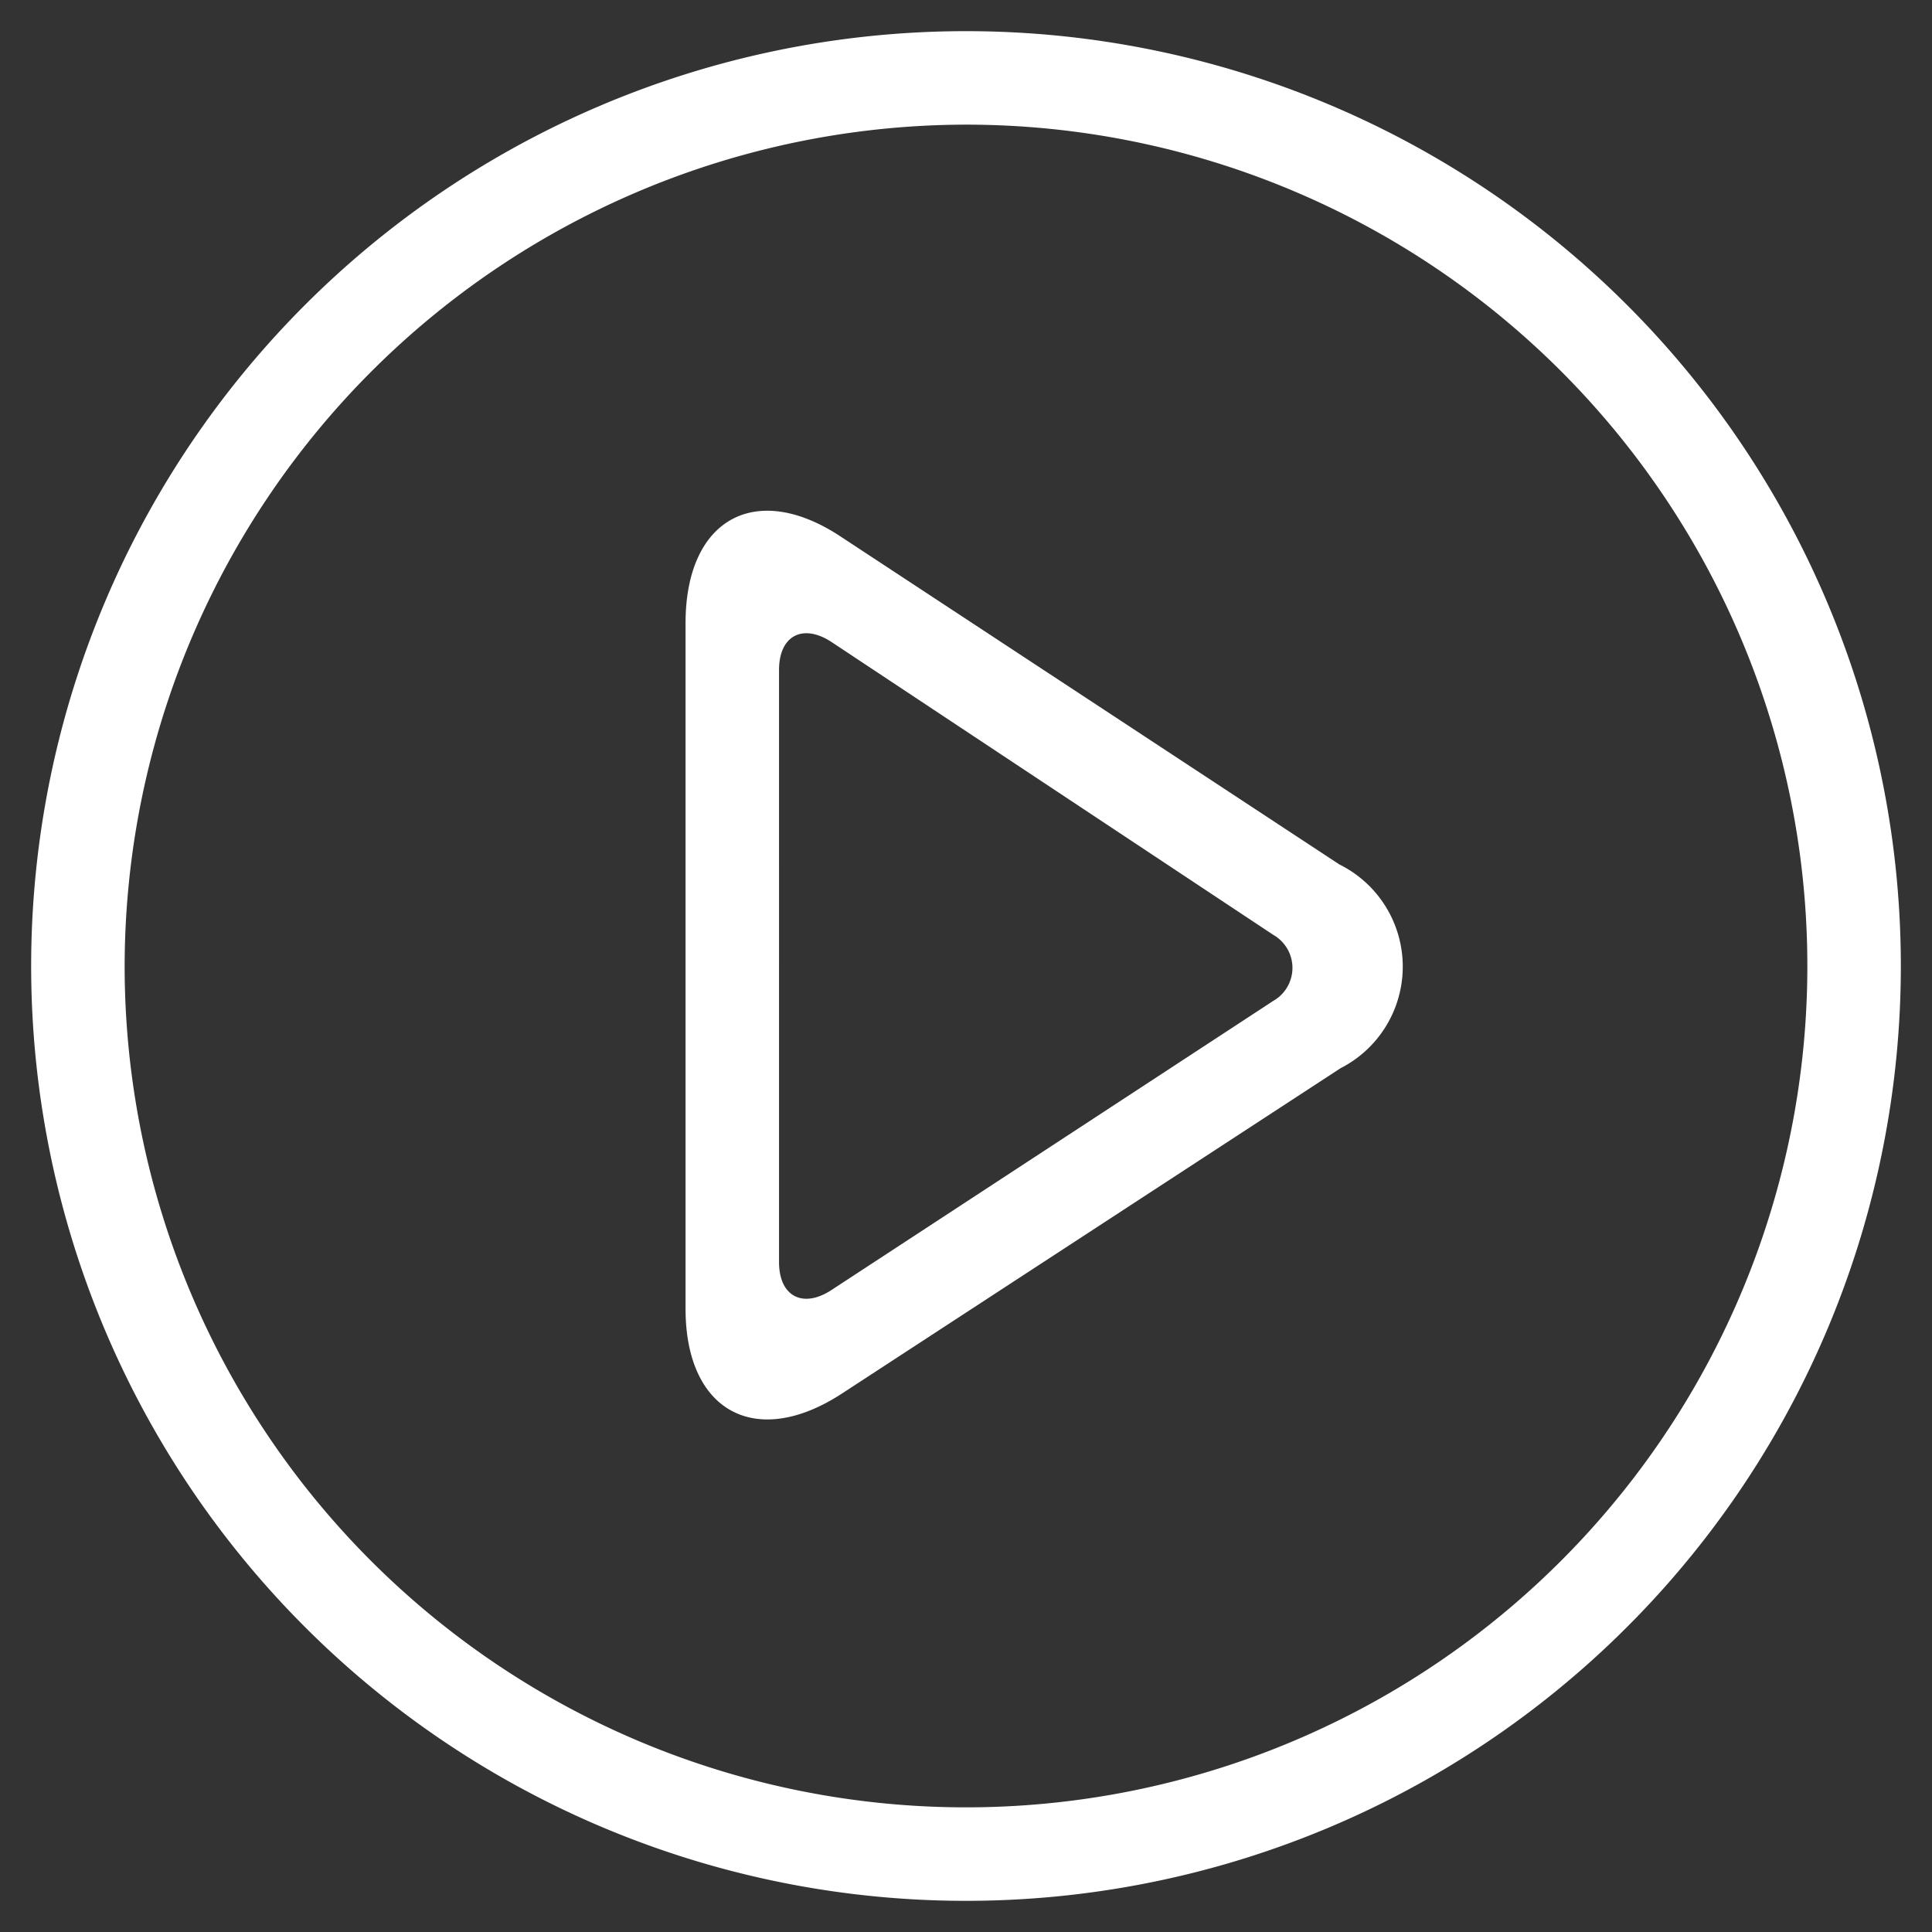
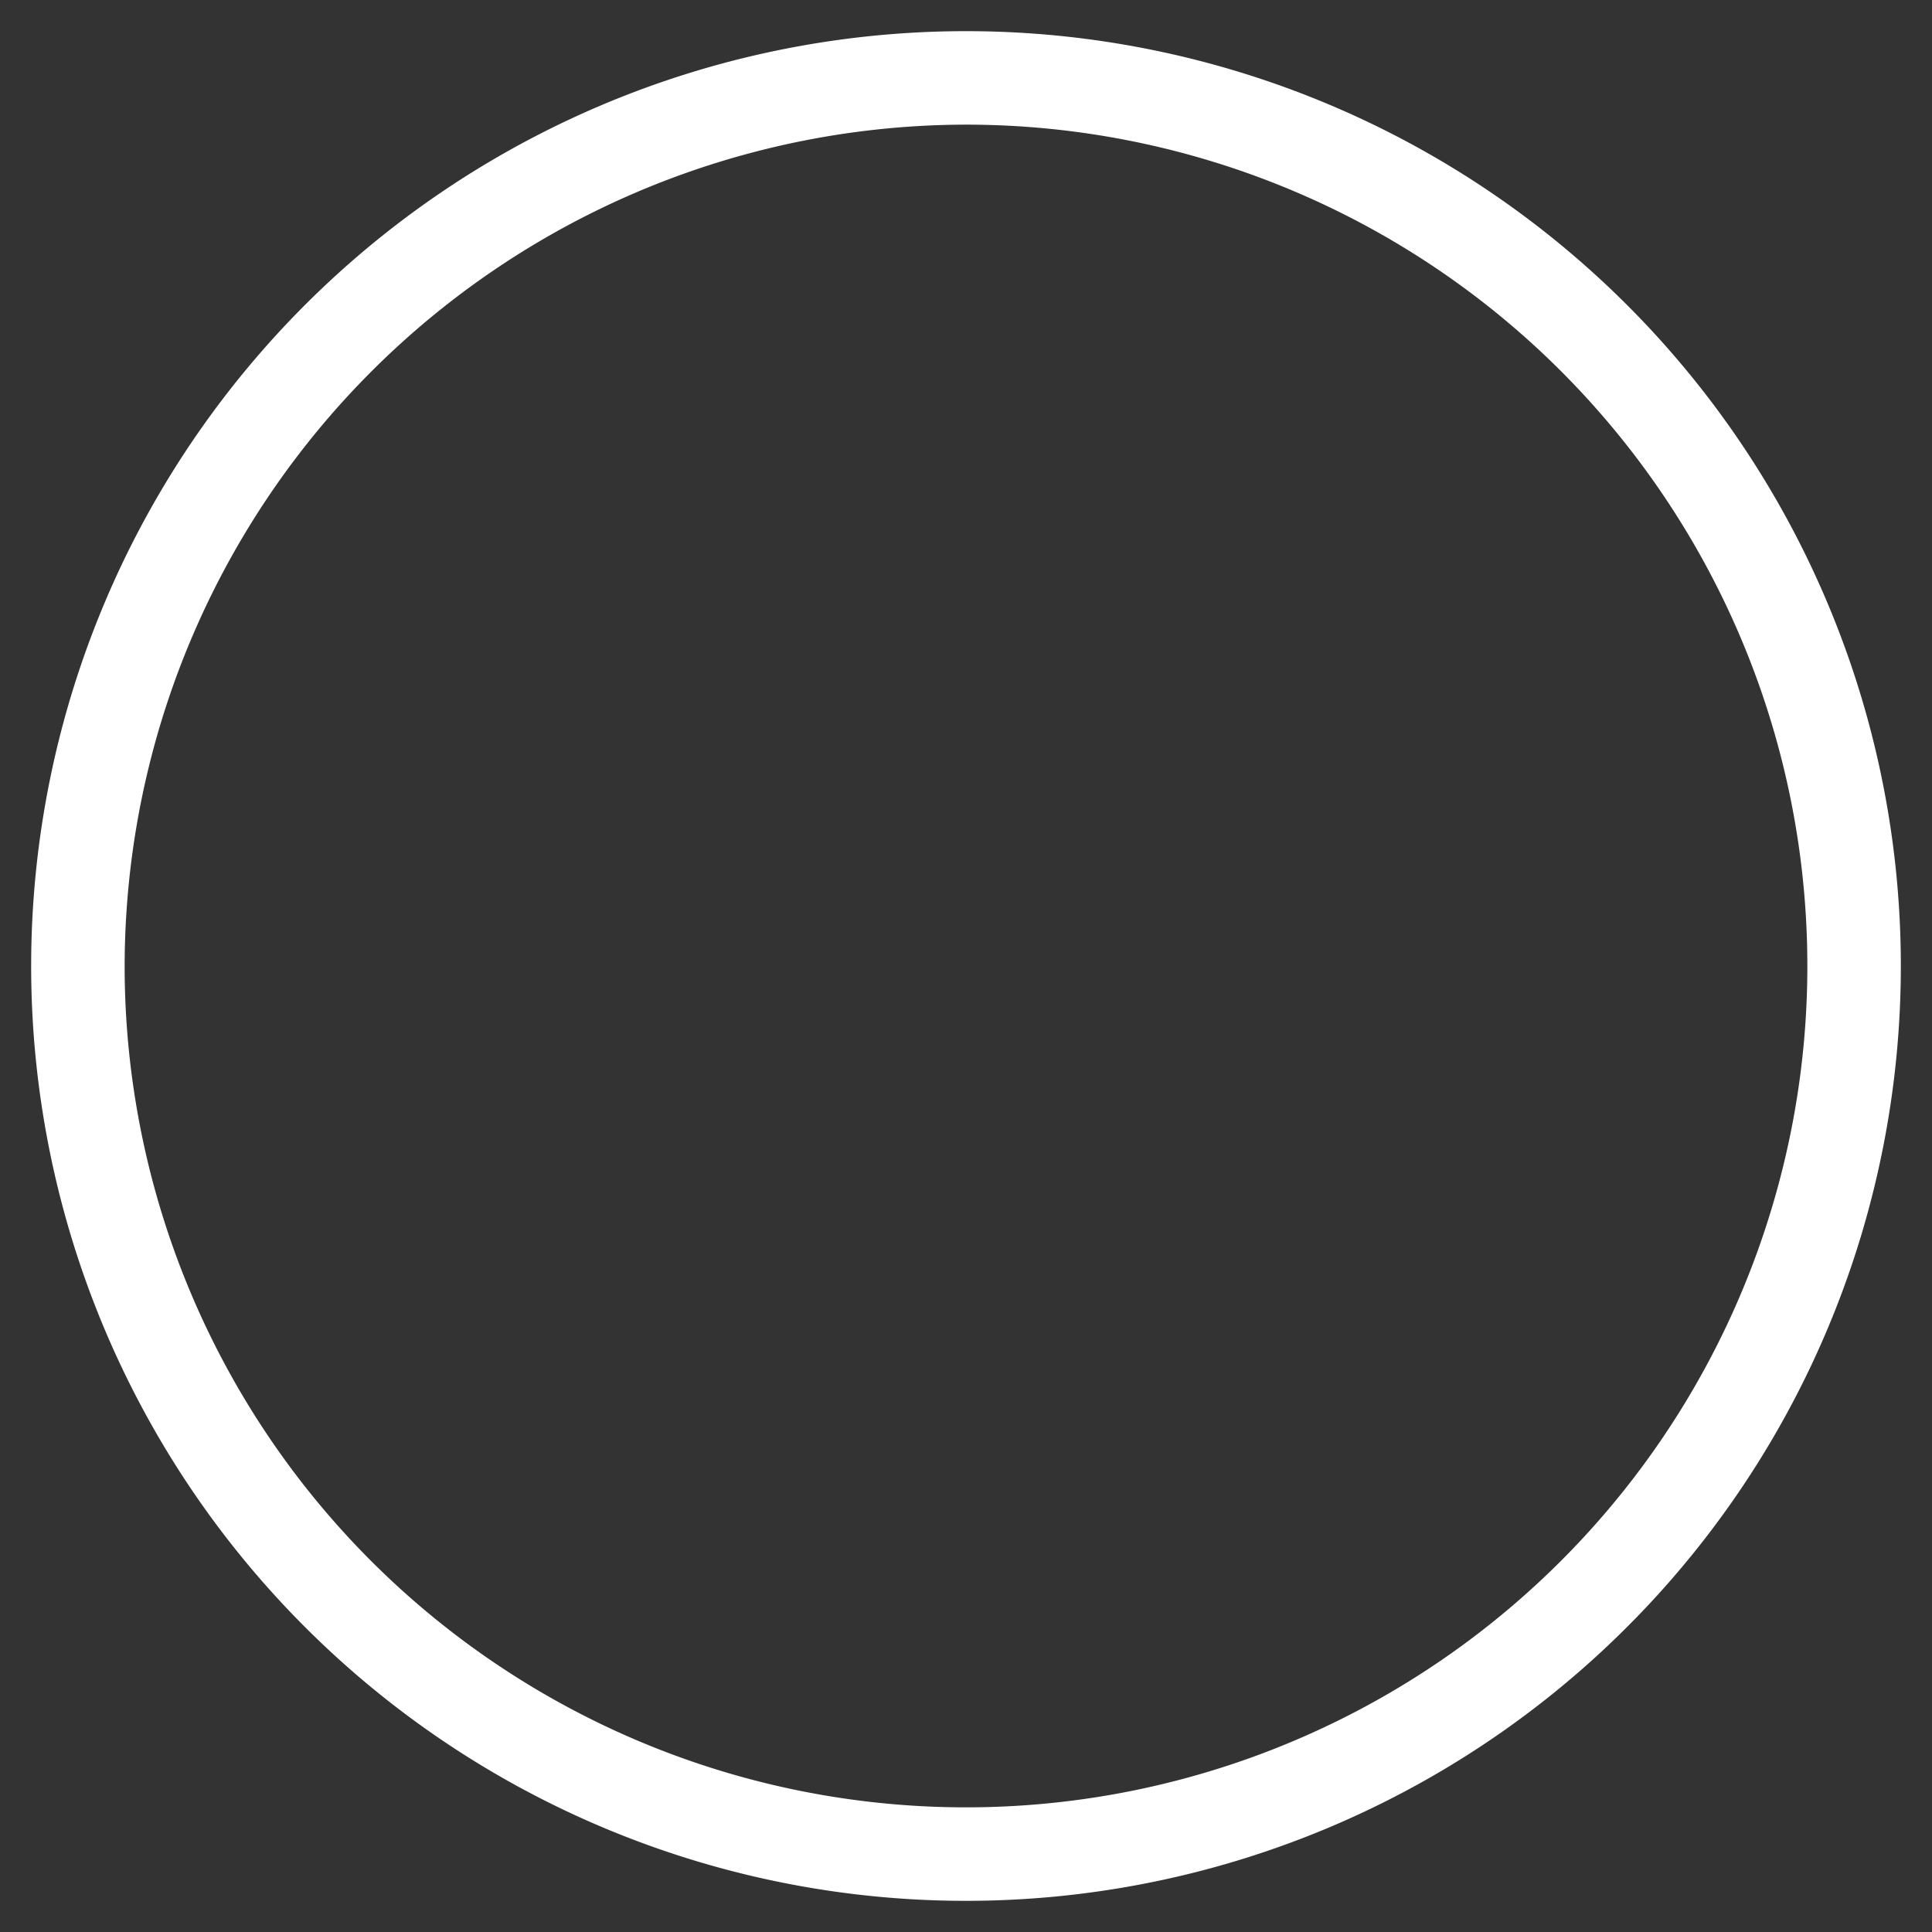
<svg xmlns="http://www.w3.org/2000/svg" id="Capa_1" data-name="Capa 1" viewBox="0 0 31 31">
  <rect x="0" y="0" width="31" height="31" fill="#333333" stroke="none" />
  <defs>
    <style>.cls-1{fill:#fff;}</style>
  </defs>
  <title>Mesa de trabajo 1</title>
  <path class="cls-1" d="M15.5,2A13.5,13.5,0,1,1,2,15.5,13.52,13.52,0,0,1,15.5,2m0-1.5a15,15,0,1,0,15,15,15,15,0,0,0-15-15Z" />
-   <path class="cls-1" d="M21.49,13.87l-8-5.26C12.13,7.71,11,8.32,11,10V21c0,1.65,1.13,2.26,2.51,1.36l8-5.22A1.83,1.83,0,0,0,21.49,13.87Zm-1.06,2.19L13.34,20.7c-.46.3-.84.1-.84-.45V10.75c0-.55.38-.75.84-.45L20.43,15A.61.61,0,0,1,20.43,16.06Z" />
</svg>